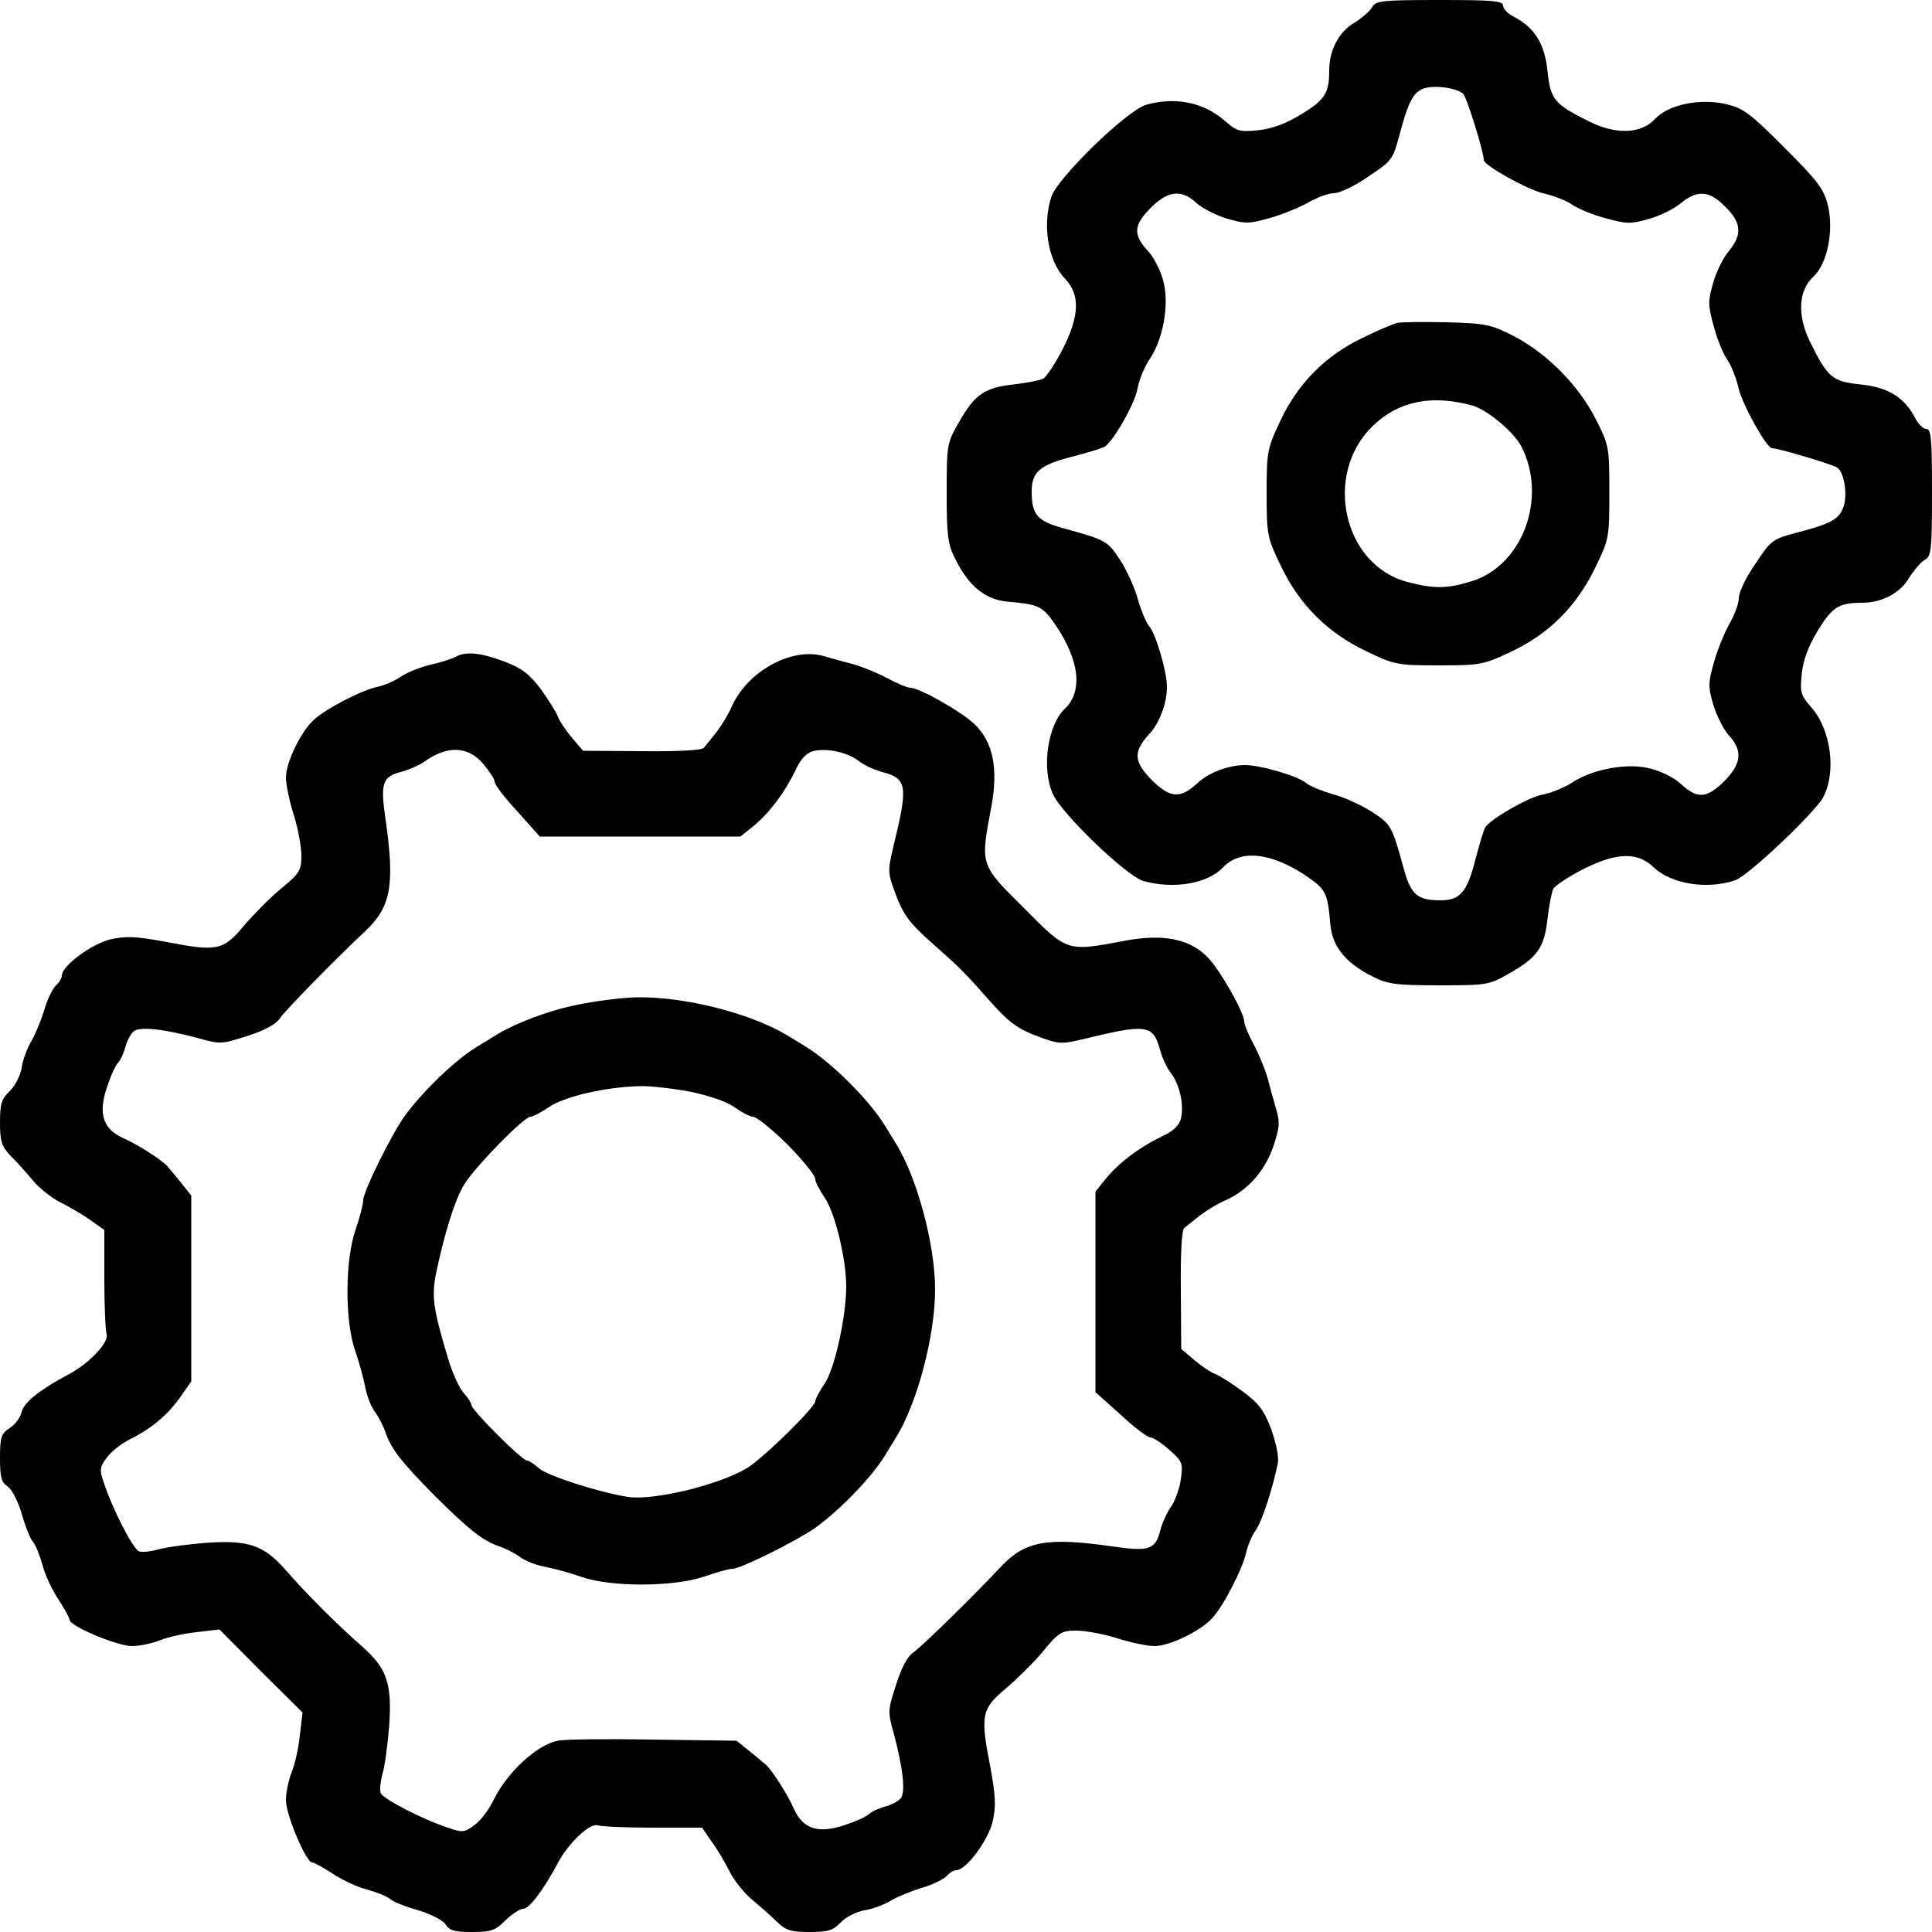
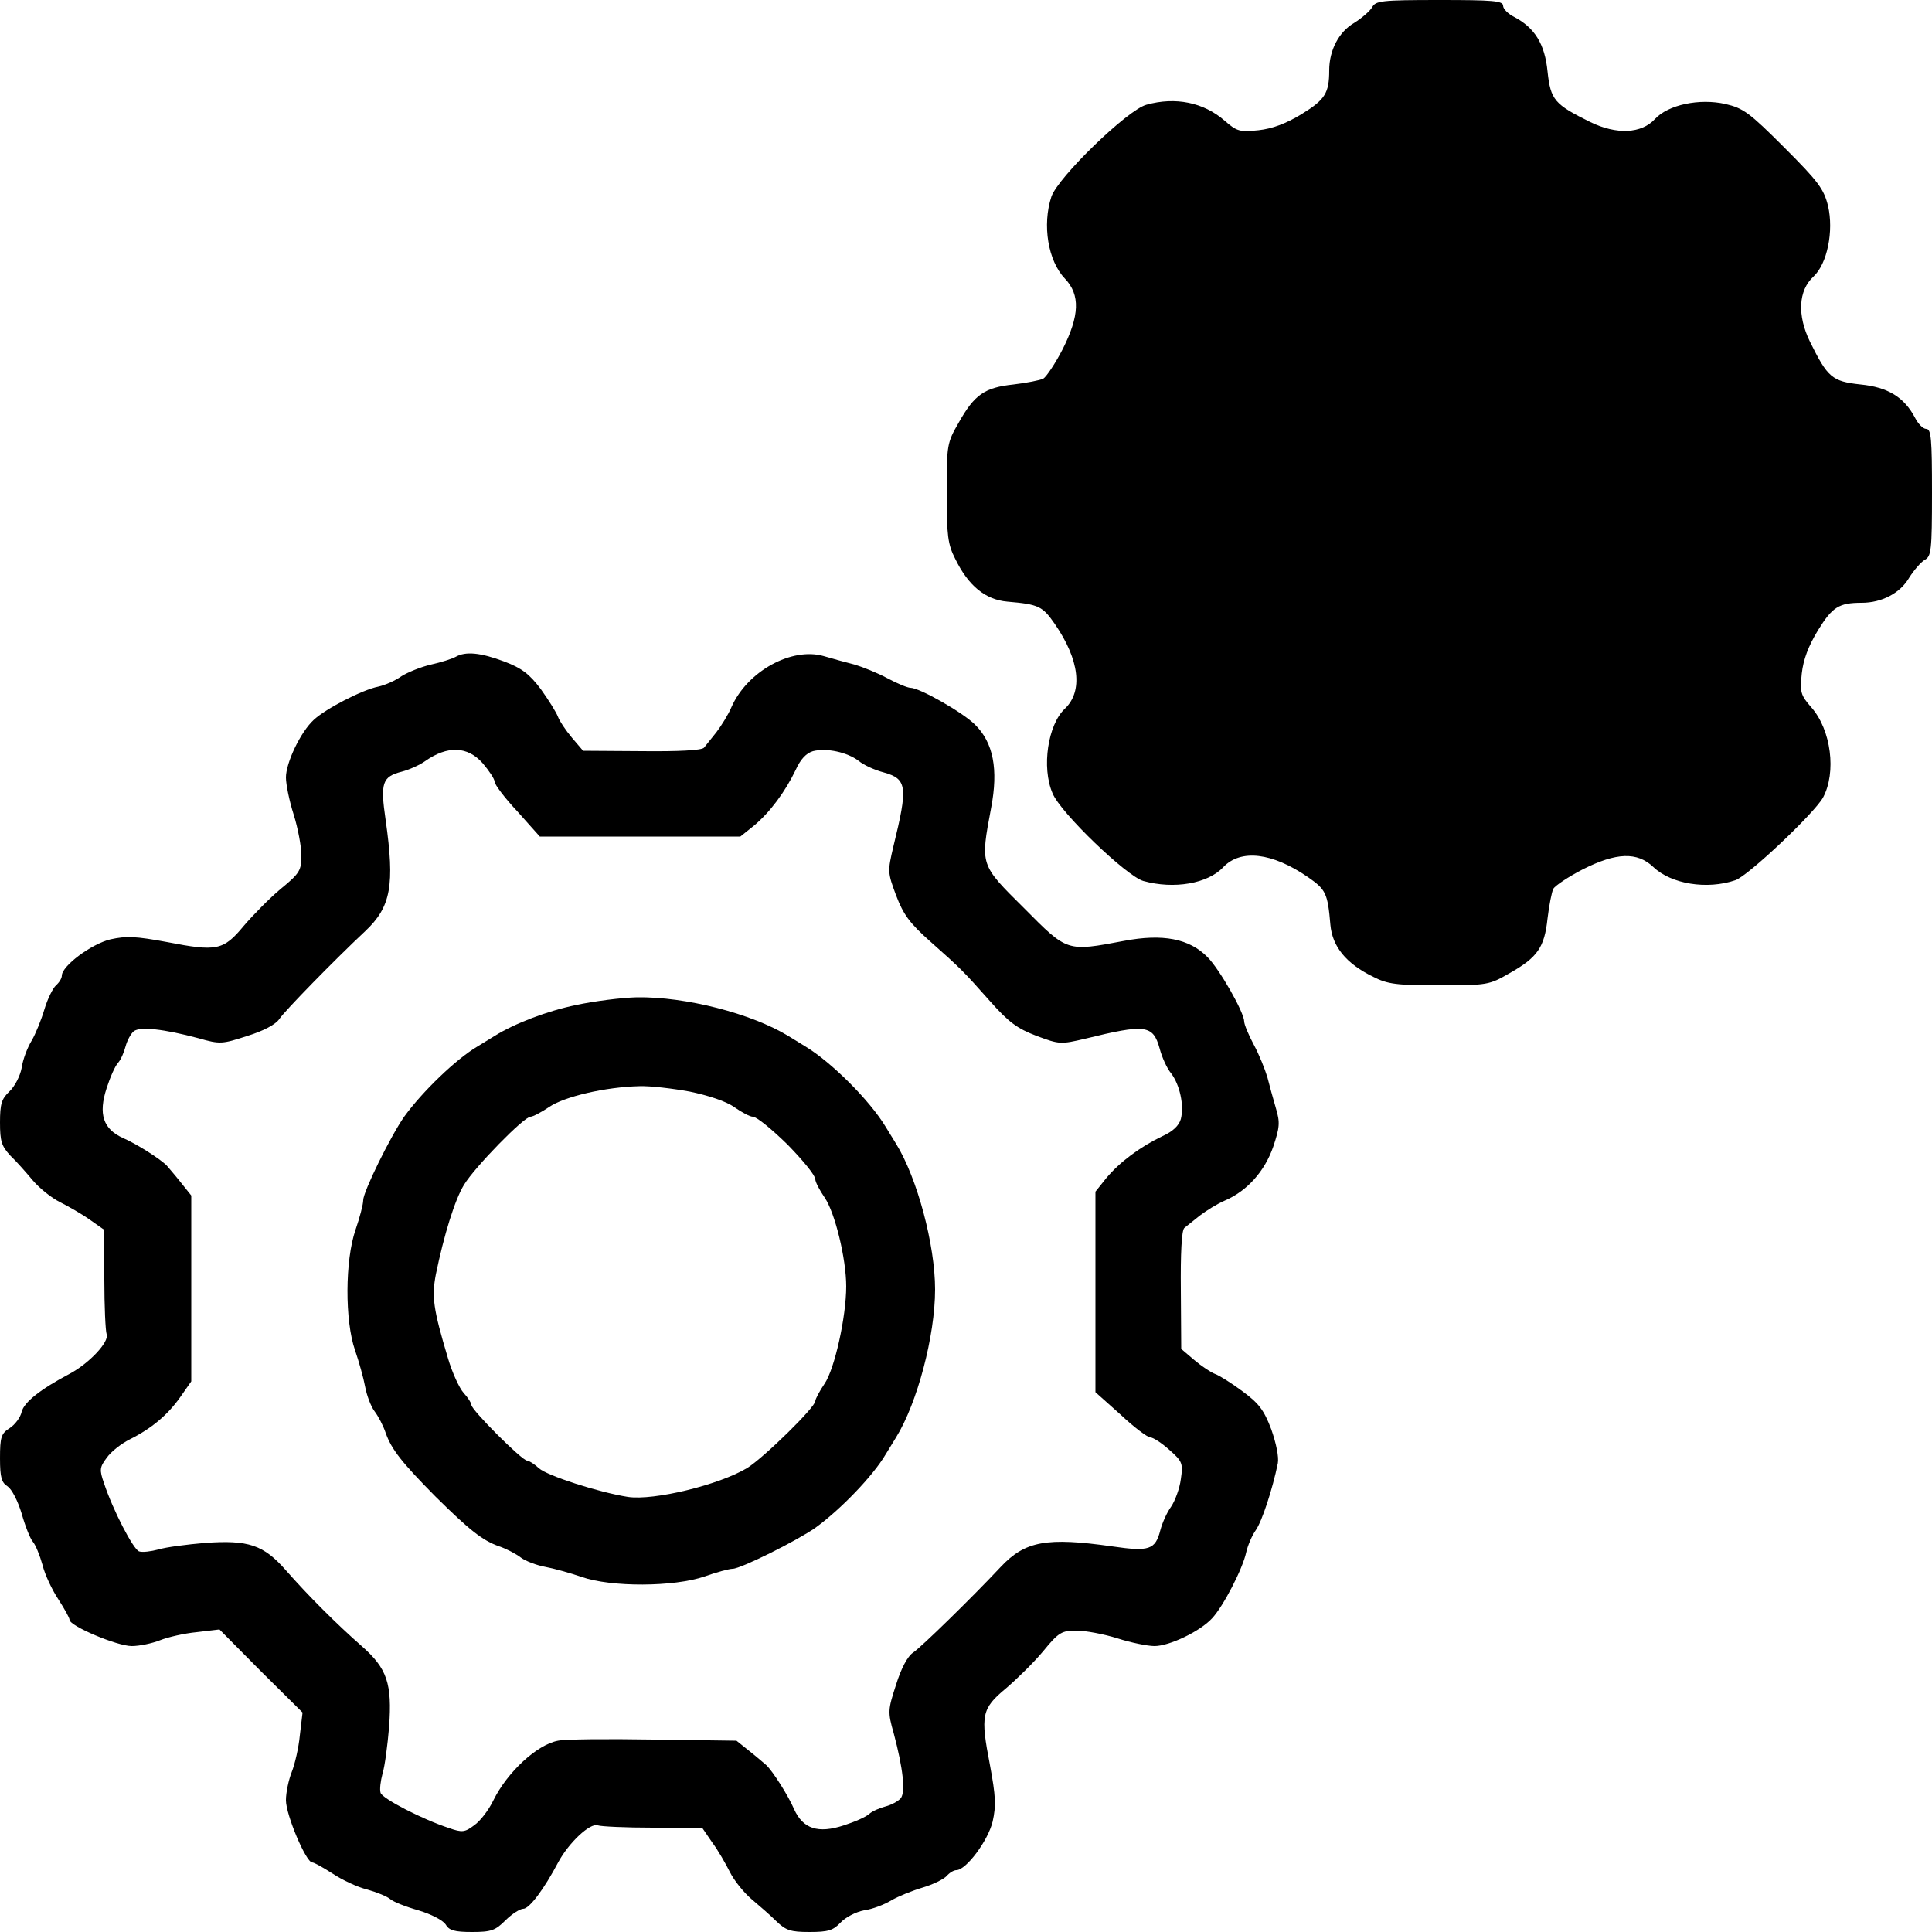
<svg xmlns="http://www.w3.org/2000/svg" version="1.0" width="500pt" height="500pt" viewBox="0 0 500 500" preserveAspectRatio="xMidYMid meet">
  <g transform="translate(0,500) scale(0.1,-0.1)" fill="#000000" stroke="none">
-     <path d="M3551 4981 c-6 -10 -27 -28 -46 -40 -40 -23 -65 -71 -65 -123 0 -59 -11 -76 -71 -113 -41 -25 -76 -38 -112 -42 -49 -5 -56 -3 -88 25 -54 47 -127 62 -202 41 -49 -13 -229 -188 -246 -238 -24 -73 -9 -166 35 -212 40 -42 38 -96 -6 -183 -19 -37 -42 -71 -50 -76 -8 -4 -43 -11 -77 -15 -75 -8 -101 -26 -142 -99 -30 -52 -31 -57 -31 -181 0 -111 3 -134 22 -171 34 -70 78 -106 135 -111 82 -7 91 -12 123 -58 64 -93 73 -174 26 -219 -44 -41 -61 -152 -32 -219 20 -50 192 -215 235 -227 79 -22 167 -7 207 36 45 47 126 38 219 -26 46 -32 51 -41 58 -123 5 -57 41 -101 111 -135 37 -19 60 -22 171 -22 124 0 129 1 181 31 73 41 91 67 99 142 4 34 11 69 15 77 5 8 39 31 76 50 87 44 141 46 183 6 46 -44 139 -59 212 -34 33 11 205 174 227 214 35 65 21 175 -30 233 -28 32 -30 39 -25 88 4 36 17 71 42 112 37 60 54 71 113 71 52 0 100 25 123 65 12 19 30 40 40 46 17 9 19 23 19 174 0 139 -2 165 -15 165 -8 0 -21 13 -29 29 -28 53 -70 79 -141 86 -74 8 -85 18 -131 111 -33 68 -30 132 9 168 36 33 53 118 38 183 -11 44 -25 63 -113 151 -91 91 -106 102 -153 113 -67 15 -148 -2 -182 -39 -35 -38 -99 -41 -167 -8 -93 46 -103 57 -111 131 -7 71 -33 113 -86 141 -16 8 -29 21 -29 29 0 13 -26 15 -165 15 -151 0 -165 -2 -174 -19z m236 -224 c9 -9 53 -150 53 -171 0 -14 112 -76 153 -86 27 -6 60 -19 75 -29 15 -11 54 -27 88 -36 55 -15 65 -15 113 -1 29 8 66 27 82 41 42 34 73 32 114 -10 42 -41 44 -72 10 -114 -14 -16 -33 -53 -41 -82 -14 -48 -14 -58 1 -113 9 -34 25 -73 36 -88 10 -15 23 -48 29 -75 10 -41 72 -153 86 -153 17 0 161 -43 170 -51 18 -15 26 -73 14 -103 -11 -30 -33 -42 -122 -65 -60 -16 -65 -19 -105 -80 -24 -34 -43 -74 -43 -89 0 -14 -11 -44 -24 -66 -13 -23 -31 -67 -40 -99 -15 -53 -16 -63 -2 -111 9 -29 27 -65 41 -80 36 -39 32 -74 -15 -120 -44 -43 -68 -44 -112 -3 -14 13 -47 30 -73 37 -59 17 -151 1 -206 -35 -20 -13 -54 -27 -75 -31 -37 -6 -136 -63 -150 -85 -4 -6 -15 -43 -25 -81 -22 -87 -40 -108 -91 -108 -59 0 -76 14 -94 78 -32 116 -33 118 -85 152 -27 17 -73 38 -101 45 -27 8 -57 20 -67 28 -20 18 -118 47 -159 47 -42 0 -93 -19 -122 -46 -46 -42 -71 -40 -119 7 -47 48 -49 73 -7 119 27 29 46 80 46 122 0 41 -29 139 -47 159 -8 10 -20 40 -28 67 -7 28 -28 74 -45 101 -34 52 -36 53 -152 85 -64 18 -78 35 -78 94 0 51 21 69 108 91 38 10 75 21 81 25 23 15 79 113 85 151 4 22 18 56 31 75 36 53 52 145 35 205 -7 26 -24 59 -37 73 -41 44 -40 68 3 112 46 47 81 51 120 15 15 -14 51 -32 80 -41 48 -14 58 -13 111 2 32 9 76 27 99 40 22 13 52 24 66 24 15 0 55 19 89 43 61 40 64 45 80 105 23 86 35 111 61 122 27 11 88 3 105 -13z" />
-     <path d="M3615 4164 c-11 -3 -52 -20 -90 -39 -94 -45 -166 -117 -211 -213 -34 -72 -36 -79 -36 -188 0 -110 2 -116 37 -189 48 -100 120 -172 220 -220 73 -35 79 -37 189 -37 109 0 116 2 188 36 97 46 168 117 216 216 36 74 37 77 37 196 0 117 -1 122 -35 189 -44 87 -125 169 -210 214 -61 31 -72 34 -175 37 -60 1 -119 1 -130 -2z m197 -214 c37 -11 106 -68 125 -105 69 -133 3 -311 -131 -350 -62 -19 -96 -19 -164 -1 -166 44 -218 278 -90 403 67 65 153 83 260 53z" />
+     <path d="M3551 4981 c-6 -10 -27 -28 -46 -40 -40 -23 -65 -71 -65 -123 0 -59 -11 -76 -71 -113 -41 -25 -76 -38 -112 -42 -49 -5 -56 -3 -88 25 -54 47 -127 62 -202 41 -49 -13 -229 -188 -246 -238 -24 -73 -9 -166 35 -212 40 -42 38 -96 -6 -183 -19 -37 -42 -71 -50 -76 -8 -4 -43 -11 -77 -15 -75 -8 -101 -26 -142 -99 -30 -52 -31 -57 -31 -181 0 -111 3 -134 22 -171 34 -70 78 -106 135 -111 82 -7 91 -12 123 -58 64 -93 73 -174 26 -219 -44 -41 -61 -152 -32 -219 20 -50 192 -215 235 -227 79 -22 167 -7 207 36 45 47 126 38 219 -26 46 -32 51 -41 58 -123 5 -57 41 -101 111 -135 37 -19 60 -22 171 -22 124 0 129 1 181 31 73 41 91 67 99 142 4 34 11 69 15 77 5 8 39 31 76 50 87 44 141 46 183 6 46 -44 139 -59 212 -34 33 11 205 174 227 214 35 65 21 175 -30 233 -28 32 -30 39 -25 88 4 36 17 71 42 112 37 60 54 71 113 71 52 0 100 25 123 65 12 19 30 40 40 46 17 9 19 23 19 174 0 139 -2 165 -15 165 -8 0 -21 13 -29 29 -28 53 -70 79 -141 86 -74 8 -85 18 -131 111 -33 68 -30 132 9 168 36 33 53 118 38 183 -11 44 -25 63 -113 151 -91 91 -106 102 -153 113 -67 15 -148 -2 -182 -39 -35 -38 -99 -41 -167 -8 -93 46 -103 57 -111 131 -7 71 -33 113 -86 141 -16 8 -29 21 -29 29 0 13 -26 15 -165 15 -151 0 -165 -2 -174 -19z m236 -224 z" />
    <path d="M1179 3300 c-9 -5 -37 -14 -64 -20 -26 -6 -60 -20 -76 -30 -15 -11 -42 -23 -60 -27 -41 -8 -136 -57 -167 -86 -34 -31 -72 -111 -72 -149 0 -18 9 -62 20 -96 11 -35 20 -83 20 -106 0 -38 -4 -46 -53 -86 -29 -24 -72 -68 -96 -96 -53 -64 -70 -67 -199 -42 -81 15 -105 16 -146 7 -50 -12 -126 -69 -126 -94 0 -7 -7 -18 -15 -25 -8 -7 -22 -35 -30 -62 -8 -27 -23 -64 -33 -81 -11 -18 -23 -49 -26 -71 -4 -21 -18 -48 -32 -61 -20 -19 -24 -32 -24 -80 0 -49 4 -61 27 -86 16 -15 42 -45 58 -64 17 -20 48 -45 70 -56 22 -11 57 -31 78 -46 l37 -26 0 -128 c0 -70 3 -134 6 -142 7 -20 -45 -75 -95 -102 -76 -40 -119 -74 -125 -99 -3 -14 -17 -33 -31 -42 -22 -14 -25 -23 -25 -78 0 -50 4 -63 20 -73 11 -8 26 -37 36 -70 9 -32 22 -65 29 -73 7 -8 18 -35 25 -60 6 -25 25 -65 41 -89 16 -25 29 -48 29 -53 0 -16 123 -68 161 -68 20 0 53 7 73 15 20 8 63 18 95 21 l59 7 107 -108 108 -107 -7 -59 c-3 -32 -13 -75 -21 -95 -8 -20 -15 -53 -15 -73 0 -38 52 -161 68 -161 5 0 28 -13 53 -29 24 -16 64 -35 89 -41 25 -7 52 -18 60 -25 8 -7 41 -20 73 -29 33 -10 62 -25 70 -36 9 -16 23 -20 69 -20 49 0 60 4 86 30 17 17 38 30 46 30 16 0 54 51 91 121 27 50 82 102 102 95 8 -3 72 -6 142 -6 l128 0 26 -38 c15 -20 35 -55 46 -77 11 -22 36 -53 56 -70 19 -16 49 -42 64 -57 25 -24 37 -28 86 -28 48 0 61 4 80 24 13 14 40 28 61 32 22 3 53 15 71 26 17 10 54 25 81 33 27 8 55 22 62 30 7 8 18 15 25 15 25 0 82 76 94 126 9 41 8 65 -7 146 -25 129 -22 146 42 199 28 24 72 67 96 96 40 49 48 53 86 53 23 0 71 -9 106 -20 34 -11 78 -20 96 -20 38 0 118 38 149 72 29 31 79 128 88 170 4 18 15 44 25 58 16 23 43 105 57 173 3 16 -4 51 -17 88 -19 50 -32 67 -74 98 -28 21 -60 41 -71 45 -11 4 -35 20 -54 36 l-34 29 -1 152 c-1 94 2 155 9 161 5 4 24 19 40 32 17 13 46 31 65 39 58 25 103 76 125 139 17 51 18 63 7 100 -7 24 -17 60 -22 80 -6 20 -21 58 -35 84 -14 26 -25 53 -25 60 0 24 -64 136 -95 167 -47 48 -116 61 -216 42 -149 -28 -146 -29 -259 85 -114 113 -113 110 -85 259 19 100 6 169 -42 216 -31 31 -143 95 -167 95 -7 0 -34 11 -60 25 -26 14 -64 29 -84 35 -20 5 -56 15 -80 22 -83 24 -198 -39 -239 -132 -8 -19 -26 -48 -39 -65 -13 -16 -28 -35 -32 -40 -6 -7 -67 -10 -161 -9 l-152 1 -29 34 c-16 19 -32 43 -36 54 -4 11 -24 43 -44 71 -30 40 -50 55 -95 72 -61 23 -100 27 -126 12z m70 -275 c17 -20 31 -41 31 -48 0 -7 26 -42 59 -77 l58 -65 260 0 259 0 35 28 c42 35 81 88 108 144 13 29 28 44 45 49 36 9 89 -3 118 -25 13 -11 42 -24 65 -30 61 -17 63 -37 25 -192 -15 -64 -15 -67 7 -126 19 -50 35 -72 89 -120 81 -72 83 -74 155 -155 48 -54 70 -70 120 -89 59 -22 62 -22 126 -7 155 38 175 36 192 -25 6 -23 19 -52 30 -65 22 -29 34 -82 25 -118 -5 -17 -20 -32 -49 -45 -56 -27 -109 -66 -144 -108 l-28 -35 0 -259 0 -260 65 -58 c35 -33 70 -59 77 -59 7 0 29 -14 49 -32 34 -30 36 -35 30 -76 -3 -24 -15 -56 -25 -71 -11 -15 -23 -42 -28 -61 -13 -51 -29 -56 -125 -42 -169 24 -225 14 -288 -53 -74 -79 -206 -208 -227 -222 -14 -9 -31 -41 -44 -83 -21 -65 -22 -70 -6 -126 24 -90 31 -152 18 -168 -7 -8 -24 -17 -39 -21 -15 -4 -34 -12 -42 -19 -8 -8 -38 -21 -66 -30 -67 -22 -106 -9 -129 42 -15 35 -55 98 -72 114 -5 4 -23 20 -42 35 l-35 28 -215 3 c-119 2 -230 1 -247 -3 -54 -10 -131 -81 -167 -154 -12 -25 -34 -54 -50 -65 -24 -18 -31 -19 -65 -7 -70 23 -172 76 -177 91 -3 9 0 31 5 50 6 19 13 74 17 121 8 112 -5 151 -71 209 -65 57 -139 131 -196 196 -58 66 -97 79 -209 71 -47 -4 -102 -11 -121 -17 -19 -5 -41 -8 -50 -5 -15 5 -68 107 -91 177 -12 34 -11 41 7 65 11 16 38 37 60 48 56 28 98 63 131 110 l28 40 0 241 0 240 -28 35 c-15 19 -31 37 -35 42 -16 17 -79 57 -114 72 -51 23 -64 62 -42 129 9 28 22 58 30 66 7 8 15 27 19 42 4 15 13 32 21 39 16 13 78 6 168 -18 56 -16 61 -15 126 6 42 13 74 30 83 44 14 21 143 153 222 227 67 63 77 119 53 288 -14 96 -9 112 42 125 19 5 46 17 60 27 58 41 110 39 149 -5z" />
    <path d="M1491 2399 c-74 -15 -160 -48 -211 -80 -8 -5 -28 -17 -44 -27 -56 -33 -143 -117 -190 -182 -35 -50 -106 -194 -106 -216 0 -11 -9 -45 -20 -77 -27 -78 -28 -235 -1 -312 10 -29 22 -72 26 -94 4 -22 15 -51 24 -63 10 -13 23 -38 29 -56 15 -43 42 -77 129 -165 88 -87 122 -114 165 -129 18 -6 43 -19 56 -29 12 -9 41 -20 63 -24 22 -4 65 -16 94 -26 77 -27 239 -26 318 1 31 11 64 20 73 20 21 0 167 73 214 106 65 47 149 134 182 190 10 16 22 36 27 44 55 89 101 263 101 383 0 115 -46 288 -101 377 -5 8 -17 28 -27 44 -41 68 -140 167 -208 208 -16 10 -36 22 -44 27 -95 58 -266 102 -392 100 -40 -1 -111 -10 -157 -20z m294 -224 c48 -10 94 -25 115 -40 20 -14 41 -25 48 -25 10 0 48 -31 90 -72 41 -42 72 -80 72 -90 0 -7 11 -28 24 -47 27 -39 56 -159 56 -230 0 -79 -30 -214 -56 -252 -13 -19 -24 -40 -24 -45 0 -16 -133 -146 -176 -173 -73 -44 -242 -85 -309 -75 -76 12 -209 55 -230 74 -12 11 -26 20 -31 20 -13 0 -144 131 -144 144 0 5 -9 19 -20 31 -11 12 -30 53 -41 91 -38 127 -42 158 -31 216 21 102 49 193 73 232 28 46 155 176 172 176 6 0 27 11 48 25 39 27 146 52 234 54 28 1 86 -6 130 -14z" />
  </g>
</svg>